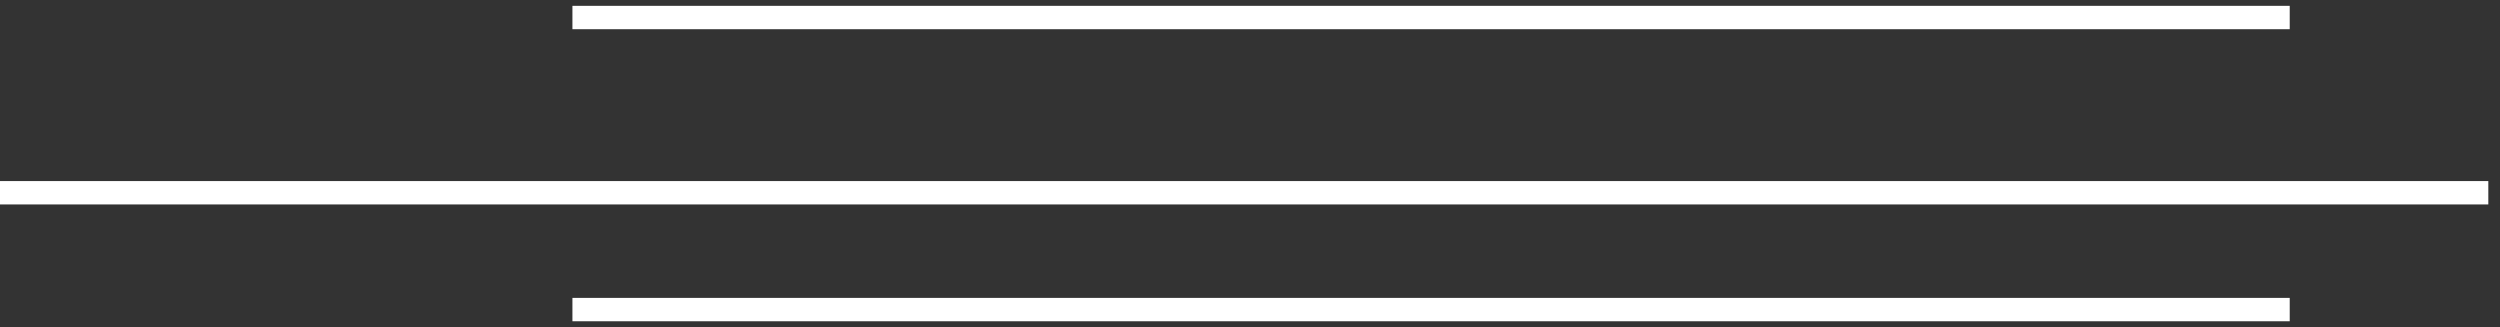
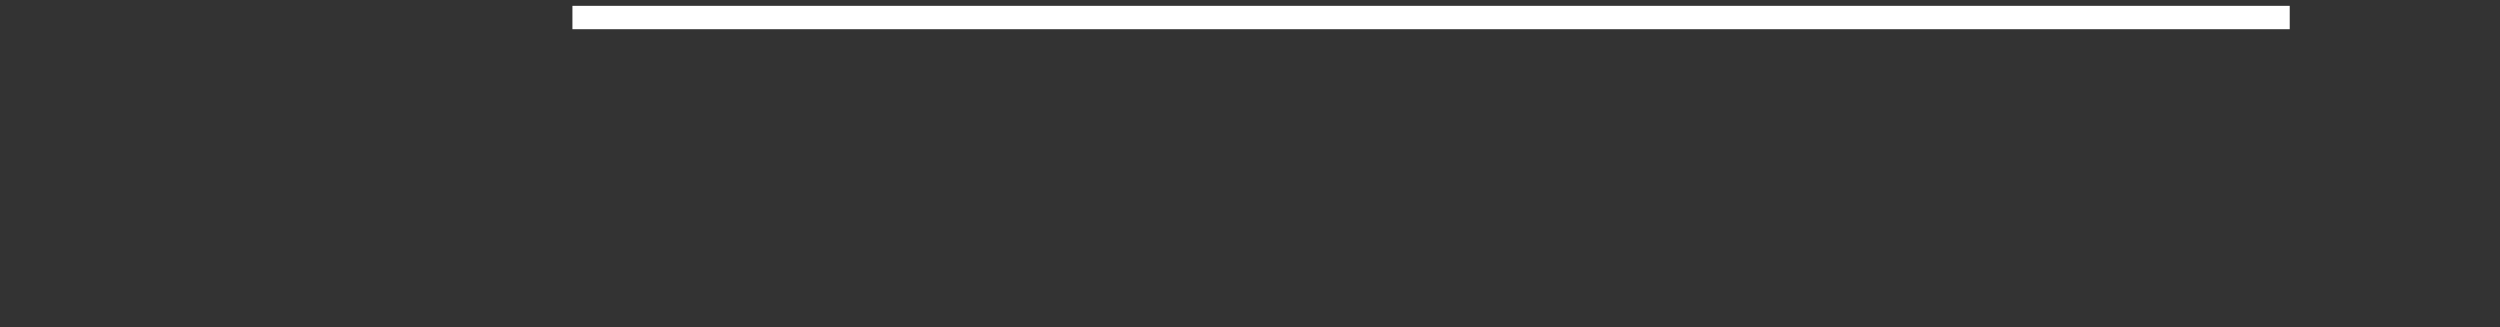
<svg xmlns="http://www.w3.org/2000/svg" width="107" height="14" viewBox="0 0 107 14" fill="none">
  <rect x="0" y="0" width="107" height="14" fill="#333333" stroke="none" />
  <path d="M24.5 0.75H98" stroke="white" />
-   <path d="M0 8.25H106.5" stroke="white" />
-   <path d="M24.5 13.25H98" stroke="white" />
</svg>